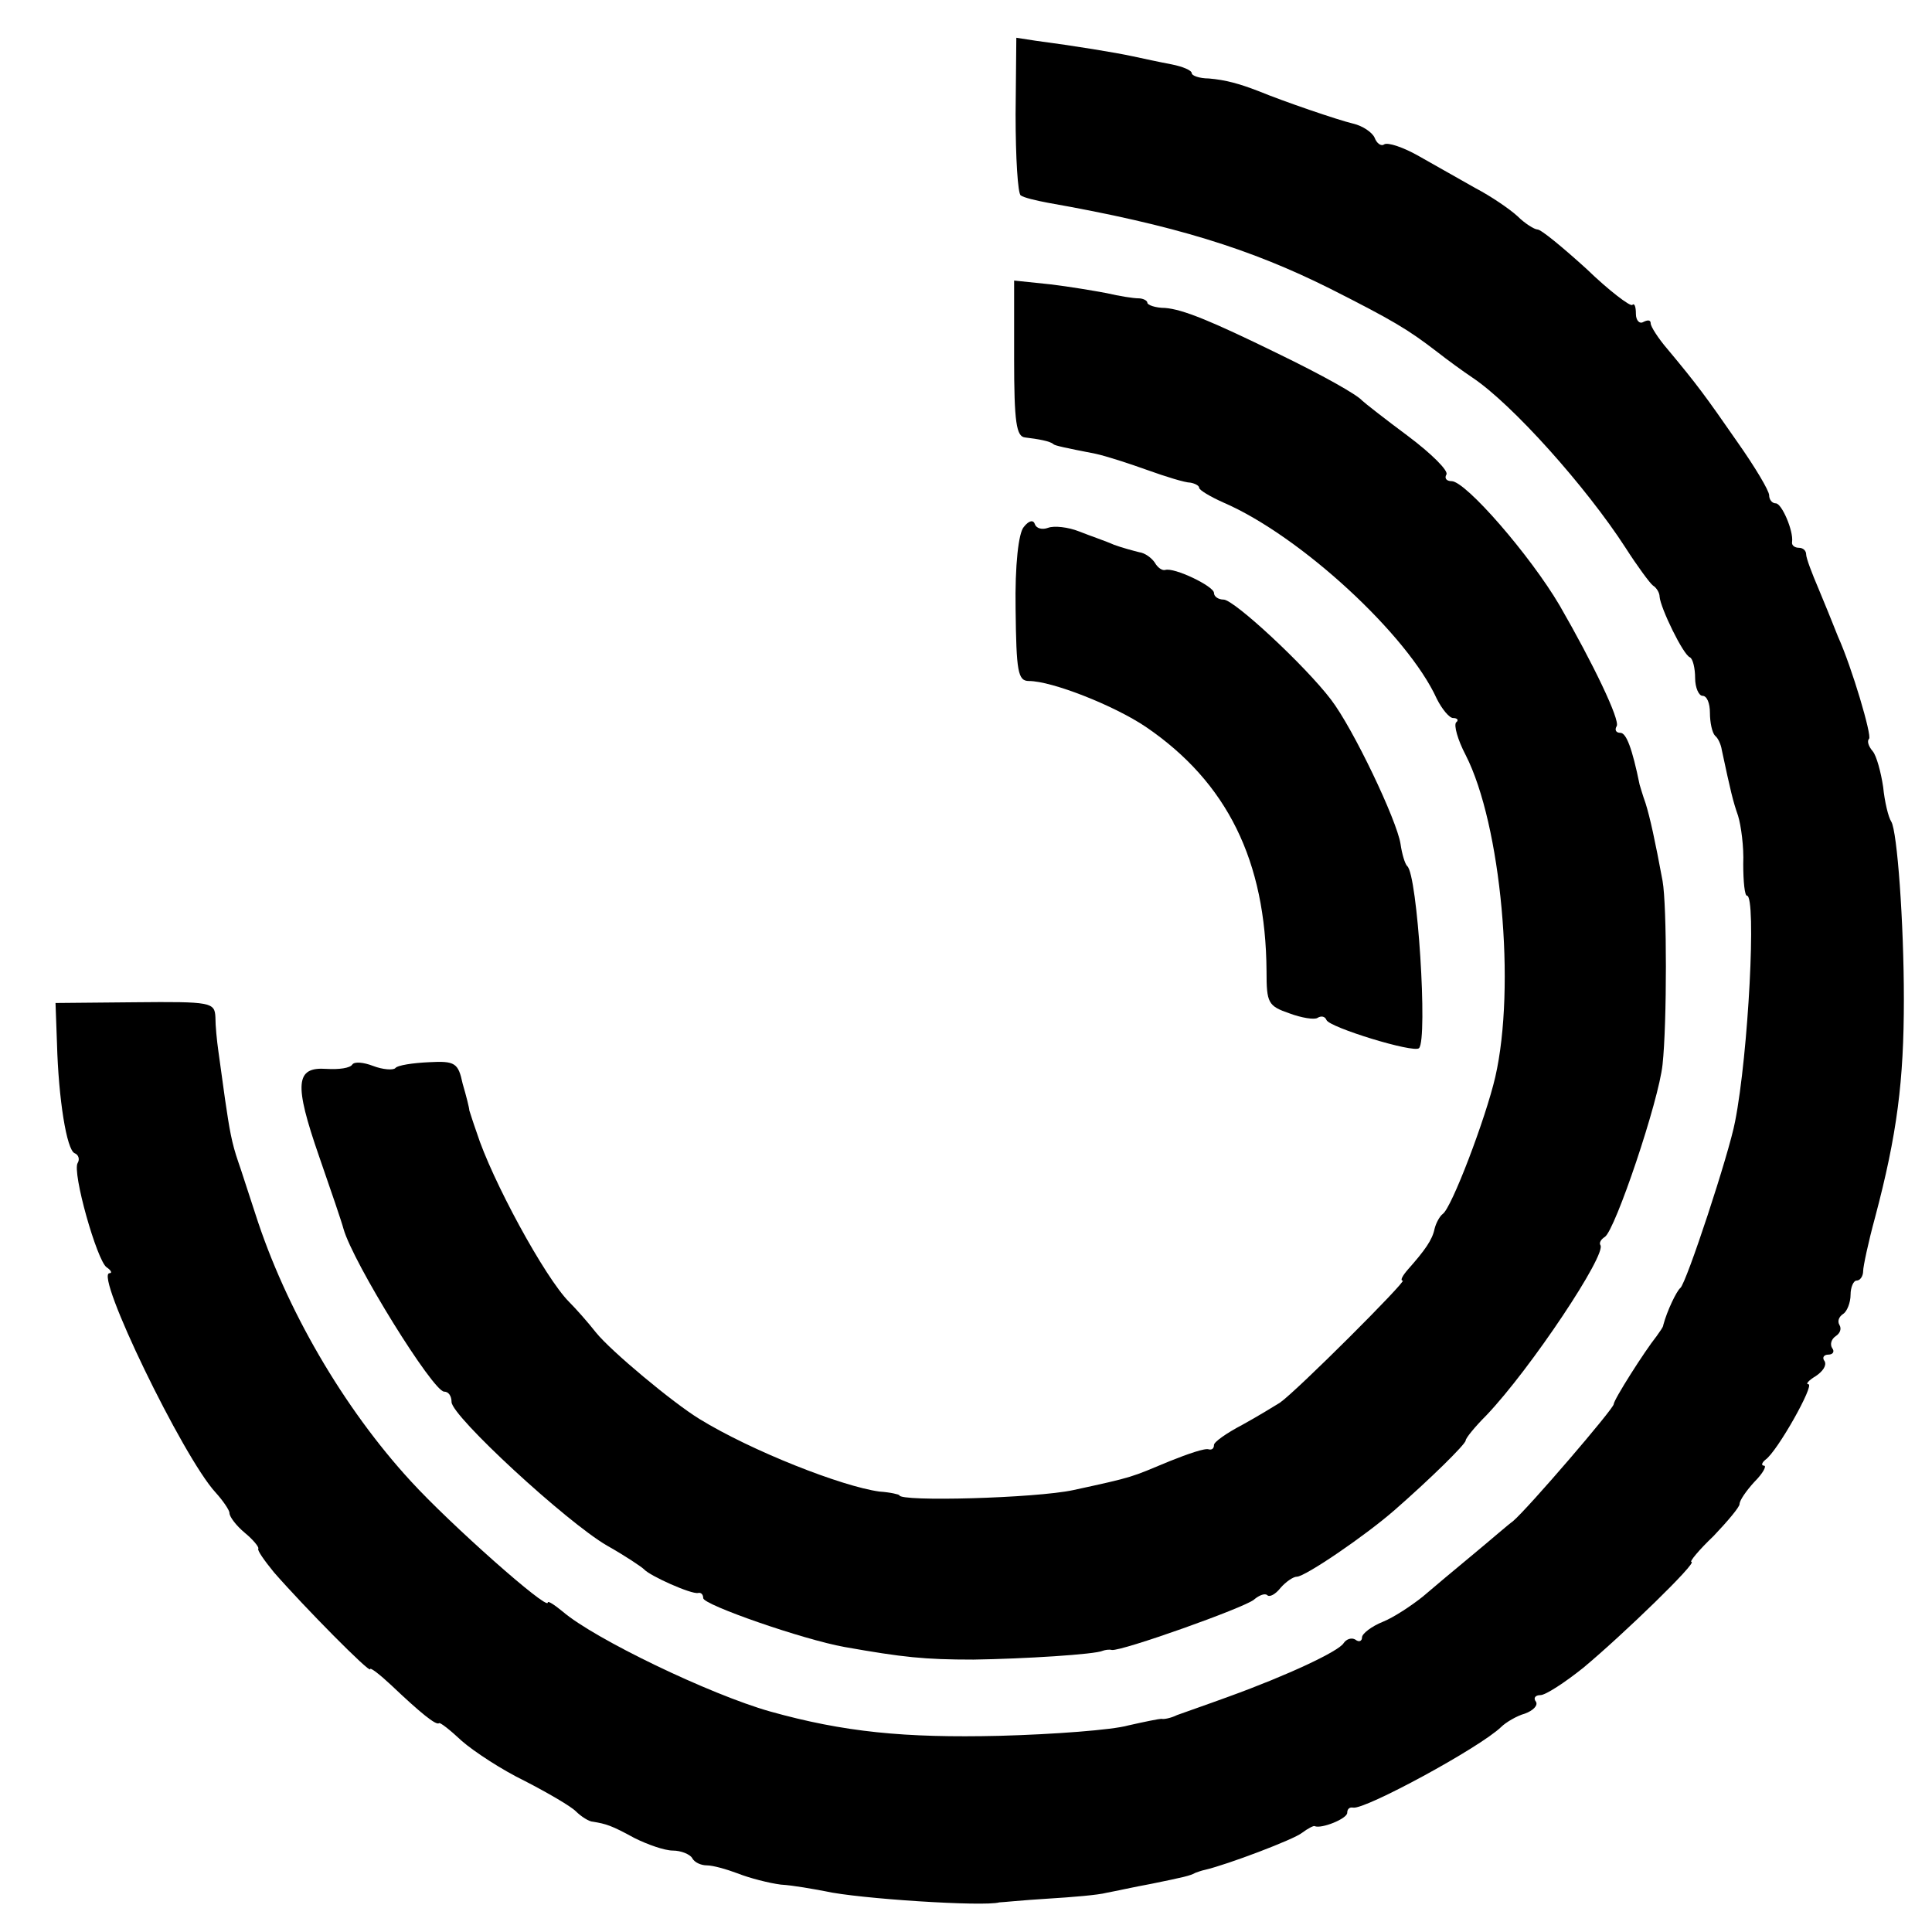
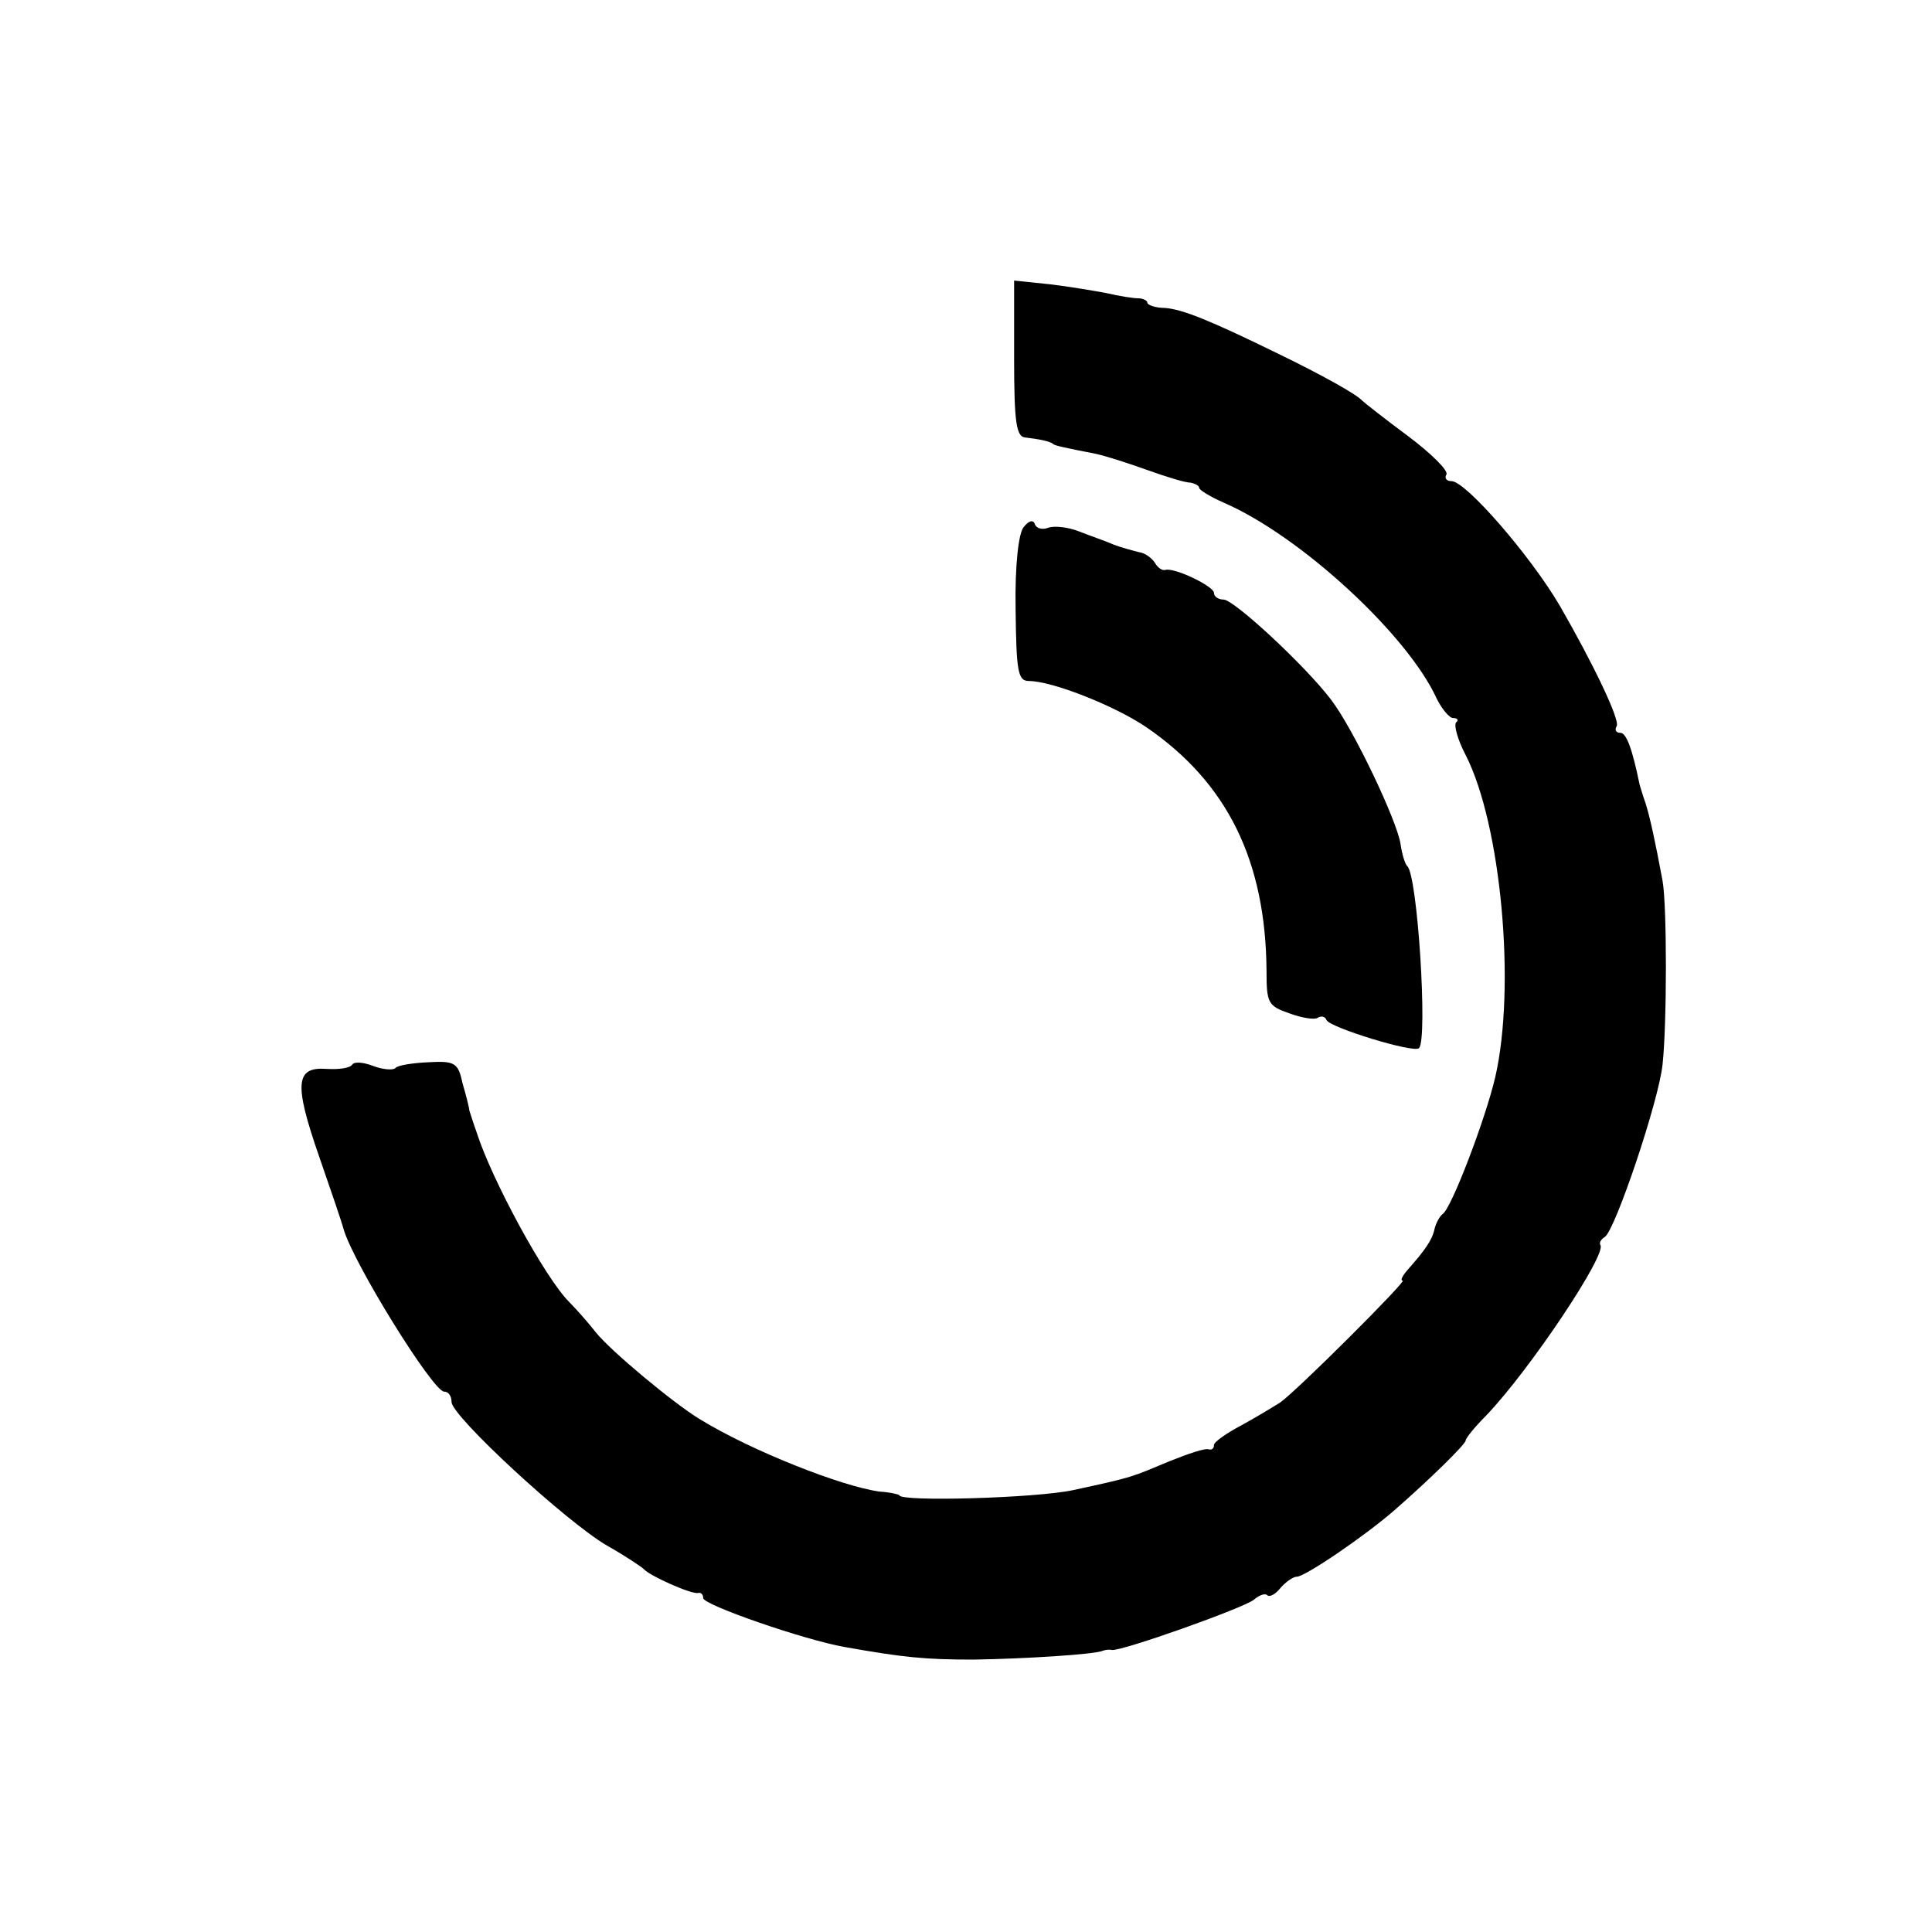
<svg xmlns="http://www.w3.org/2000/svg" version="1.0" width="261pt" height="261pt" viewBox="0 0 261 261" preserveAspectRatio="xMidYMid meet">
  <g transform="translate(0,261) scale(0.1,-0.1)" fill="#000000" stroke="none">
-     <path d="M1372 2455 c0 -58 3 -107 7 -109 4 -3 21 -7 37 -10 170 -30 273 -62 381 -116 85 -43 105 -55 144 -85 14 -11 36 -27 48 -35 54 -36 154 -148 207 -230 16 -25 33 -48 37 -51 5 -3 9 -10 9 -15 1 -15 32 -79 41 -82 4 -2 7 -15 7 -28 0 -13 5 -24 10 -24 6 0 10 -10 10 -23 0 -13 3 -27 7 -31 4 -3 8 -12 9 -19 12 -56 15 -69 22 -89 4 -13 8 -42 7 -65 0 -24 2 -43 5 -43 13 0 2 -214 -16 -305 -8 -43 -66 -219 -74 -225 -5 -4 -18 -31 -23 -50 0 -3 -5 -9 -9 -15 -16 -20 -58 -86 -58 -92 0 -6 -115 -140 -136 -158 -7 -5 -31 -26 -54 -45 -23 -19 -54 -45 -68 -57 -15 -12 -39 -28 -54 -34 -15 -6 -28 -16 -28 -21 0 -5 -4 -7 -9 -3 -5 3 -12 1 -16 -5 -7 -11 -75 -43 -155 -72 -30 -11 -62 -22 -70 -25 -8 -4 -18 -6 -21 -5 -3 0 -23 -4 -45 -9 -21 -6 -100 -12 -174 -14 -128 -3 -210 5 -310 33 -81 23 -237 98 -280 135 -11 9 -20 15 -20 12 0 -11 -132 106 -185 164 -91 99 -169 233 -210 361 -10 30 -20 62 -23 70 -9 26 -12 44 -18 85 -3 22 -7 51 -9 65 -2 14 -4 34 -4 46 -1 20 -6 21 -109 20 l-107 -1 2 -55 c2 -74 13 -144 24 -148 5 -2 7 -8 4 -13 -8 -12 26 -132 39 -141 6 -4 8 -8 4 -8 -21 0 99 -248 143 -296 10 -11 19 -24 19 -28 0 -5 9 -17 21 -27 11 -9 19 -19 18 -21 -2 -2 8 -16 21 -32 41 -47 130 -137 130 -131 0 3 13 -7 29 -22 39 -37 60 -54 64 -51 1 2 15 -9 31 -24 16 -14 54 -39 85 -54 31 -16 62 -34 69 -41 7 -7 18 -14 23 -14 18 -3 25 -5 56 -22 18 -9 41 -17 52 -17 11 0 23 -5 26 -10 3 -6 12 -10 20 -10 8 0 26 -5 42 -11 15 -6 42 -13 58 -15 17 -1 44 -6 60 -9 44 -10 214 -21 235 -15 3 0 32 3 65 5 33 2 69 5 80 8 11 2 38 8 60 12 44 9 53 11 60 15 3 1 8 3 13 4 30 7 120 41 131 50 8 6 16 10 17 9 9 -4 44 10 44 18 0 5 3 8 8 7 16 -3 171 81 200 109 6 6 21 15 32 18 11 4 18 11 15 16 -4 5 -1 9 6 9 7 0 33 17 58 37 54 45 155 143 146 143 -3 0 10 16 30 35 19 20 35 39 35 43 0 5 9 18 20 30 12 12 17 22 13 22 -4 0 -3 4 2 8 16 11 67 102 58 102 -4 0 0 5 10 11 9 6 15 14 12 20 -4 5 -1 9 5 9 6 0 9 4 5 9 -3 5 -1 12 5 16 6 4 8 10 5 15 -3 5 -1 11 5 15 5 3 10 15 10 26 0 10 4 19 8 19 5 0 9 6 9 13 0 6 7 39 16 72 30 113 39 185 39 295 0 104 -9 227 -17 240 -4 6 -9 27 -11 47 -3 20 -9 42 -14 48 -6 7 -8 14 -5 17 4 4 -23 96 -42 138 -3 8 -7 17 -8 20 -1 3 -9 22 -18 44 -9 21 -17 42 -17 47 0 5 -4 9 -10 9 -5 0 -10 3 -9 8 2 15 -14 52 -22 52 -5 0 -9 5 -9 11 0 6 -19 38 -43 72 -43 62 -54 77 -94 125 -13 15 -23 31 -23 35 0 5 -4 5 -10 2 -5 -3 -10 2 -10 11 0 10 -2 15 -5 12 -3 -2 -31 19 -62 49 -32 29 -61 53 -66 53 -4 0 -17 8 -27 18 -11 10 -36 27 -57 38 -21 12 -55 31 -76 43 -21 12 -42 19 -47 16 -4 -3 -10 1 -13 9 -3 7 -16 16 -29 19 -21 5 -94 30 -128 44 -26 10 -44 15 -67 17 -13 0 -23 4 -23 7 0 4 -12 9 -27 12 -16 3 -39 8 -53 11 -23 5 -78 14 -131 21 l-26 4 -1 -104z" />
    <path d="M1370 2126 c0 -87 3 -106 15 -107 17 -2 34 -5 38 -9 2 -2 16 -5 57 -13 14 -3 45 -13 70 -22 25 -9 51 -17 58 -17 6 -1 12 -4 12 -7 0 -3 15 -12 33 -20 104 -45 249 -179 288 -265 7 -14 17 -26 22 -26 6 0 8 -3 4 -6 -3 -4 2 -23 13 -44 48 -94 68 -313 40 -435 -13 -56 -59 -177 -71 -185 -4 -3 -9 -12 -11 -20 -3 -15 -13 -29 -36 -55 -7 -8 -11 -15 -7 -15 6 0 -143 -149 -166 -165 -8 -5 -31 -19 -51 -30 -21 -11 -38 -23 -38 -27 0 -5 -3 -7 -7 -6 -5 2 -28 -6 -53 -16 -53 -22 -47 -21 -130 -39 -51 -11 -235 -16 -235 -7 0 1 -12 4 -27 5 -51 7 -173 55 -243 98 -36 22 -120 92 -140 117 -11 14 -27 32 -36 41 -33 33 -105 166 -125 229 -5 14 -9 27 -10 30 0 3 -4 19 -9 36 -6 28 -10 31 -46 29 -21 -1 -42 -4 -45 -8 -3 -3 -17 -2 -30 3 -13 5 -25 6 -28 2 -3 -5 -18 -7 -35 -6 -42 3 -44 -20 -10 -118 16 -46 31 -90 33 -98 13 -46 121 -220 136 -220 6 0 10 -6 10 -14 0 -19 155 -162 210 -194 25 -14 47 -29 50 -32 8 -9 64 -34 73 -32 4 1 7 -2 7 -7 0 -9 135 -56 191 -66 79 -14 108 -17 174 -17 68 1 165 7 175 12 3 1 8 2 12 1 13 -2 179 57 192 68 7 6 15 9 18 6 3 -3 11 1 18 10 7 8 17 15 22 15 11 0 92 55 132 90 47 41 96 89 96 94 0 3 12 18 28 34 60 63 163 218 154 230 -2 3 1 8 6 11 14 9 73 184 78 233 6 55 6 215 0 248 -10 54 -17 86 -23 105 -4 11 -7 22 -8 25 -10 49 -18 70 -26 70 -6 0 -8 4 -5 9 5 8 -32 85 -77 163 -40 68 -127 168 -146 168 -7 0 -10 4 -7 9 3 5 -20 28 -52 52 -31 23 -59 45 -62 48 -7 8 -53 34 -115 64 -90 44 -127 59 -151 61 -13 0 -24 4 -24 7 0 3 -6 6 -12 6 -7 0 -26 3 -43 7 -16 3 -51 9 -77 12 l-48 5 0 -105z" />
-     <path d="M1383 1898 c-7 -8 -12 -51 -11 -111 1 -84 3 -97 18 -97 31 0 115 -33 158 -62 110 -75 162 -181 163 -330 0 -43 2 -47 31 -57 16 -6 34 -9 38 -6 5 3 10 2 12 -3 4 -10 118 -45 125 -38 12 12 -2 235 -16 246 -3 3 -7 16 -9 30 -5 32 -64 156 -94 195 -35 46 -131 135 -145 135 -7 0 -13 4 -13 9 0 9 -54 35 -66 31 -4 -1 -10 3 -14 10 -4 6 -13 13 -21 14 -8 2 -23 6 -34 10 -11 5 -32 12 -47 18 -15 6 -34 8 -42 5 -8 -3 -16 -1 -18 5 -2 6 -8 5 -15 -4z" />
+     <path d="M1383 1898 c-7 -8 -12 -51 -11 -111 1 -84 3 -97 18 -97 31 0 115 -33 158 -62 110 -75 162 -181 163 -330 0 -43 2 -47 31 -57 16 -6 34 -9 38 -6 5 3 10 2 12 -3 4 -10 118 -45 125 -38 12 12 -2 235 -16 246 -3 3 -7 16 -9 30 -5 32 -64 156 -94 195 -35 46 -131 135 -145 135 -7 0 -13 4 -13 9 0 9 -54 35 -66 31 -4 -1 -10 3 -14 10 -4 6 -13 13 -21 14 -8 2 -23 6 -34 10 -11 5 -32 12 -47 18 -15 6 -34 8 -42 5 -8 -3 -16 -1 -18 5 -2 6 -8 5 -15 -4" />
  </g>
</svg>